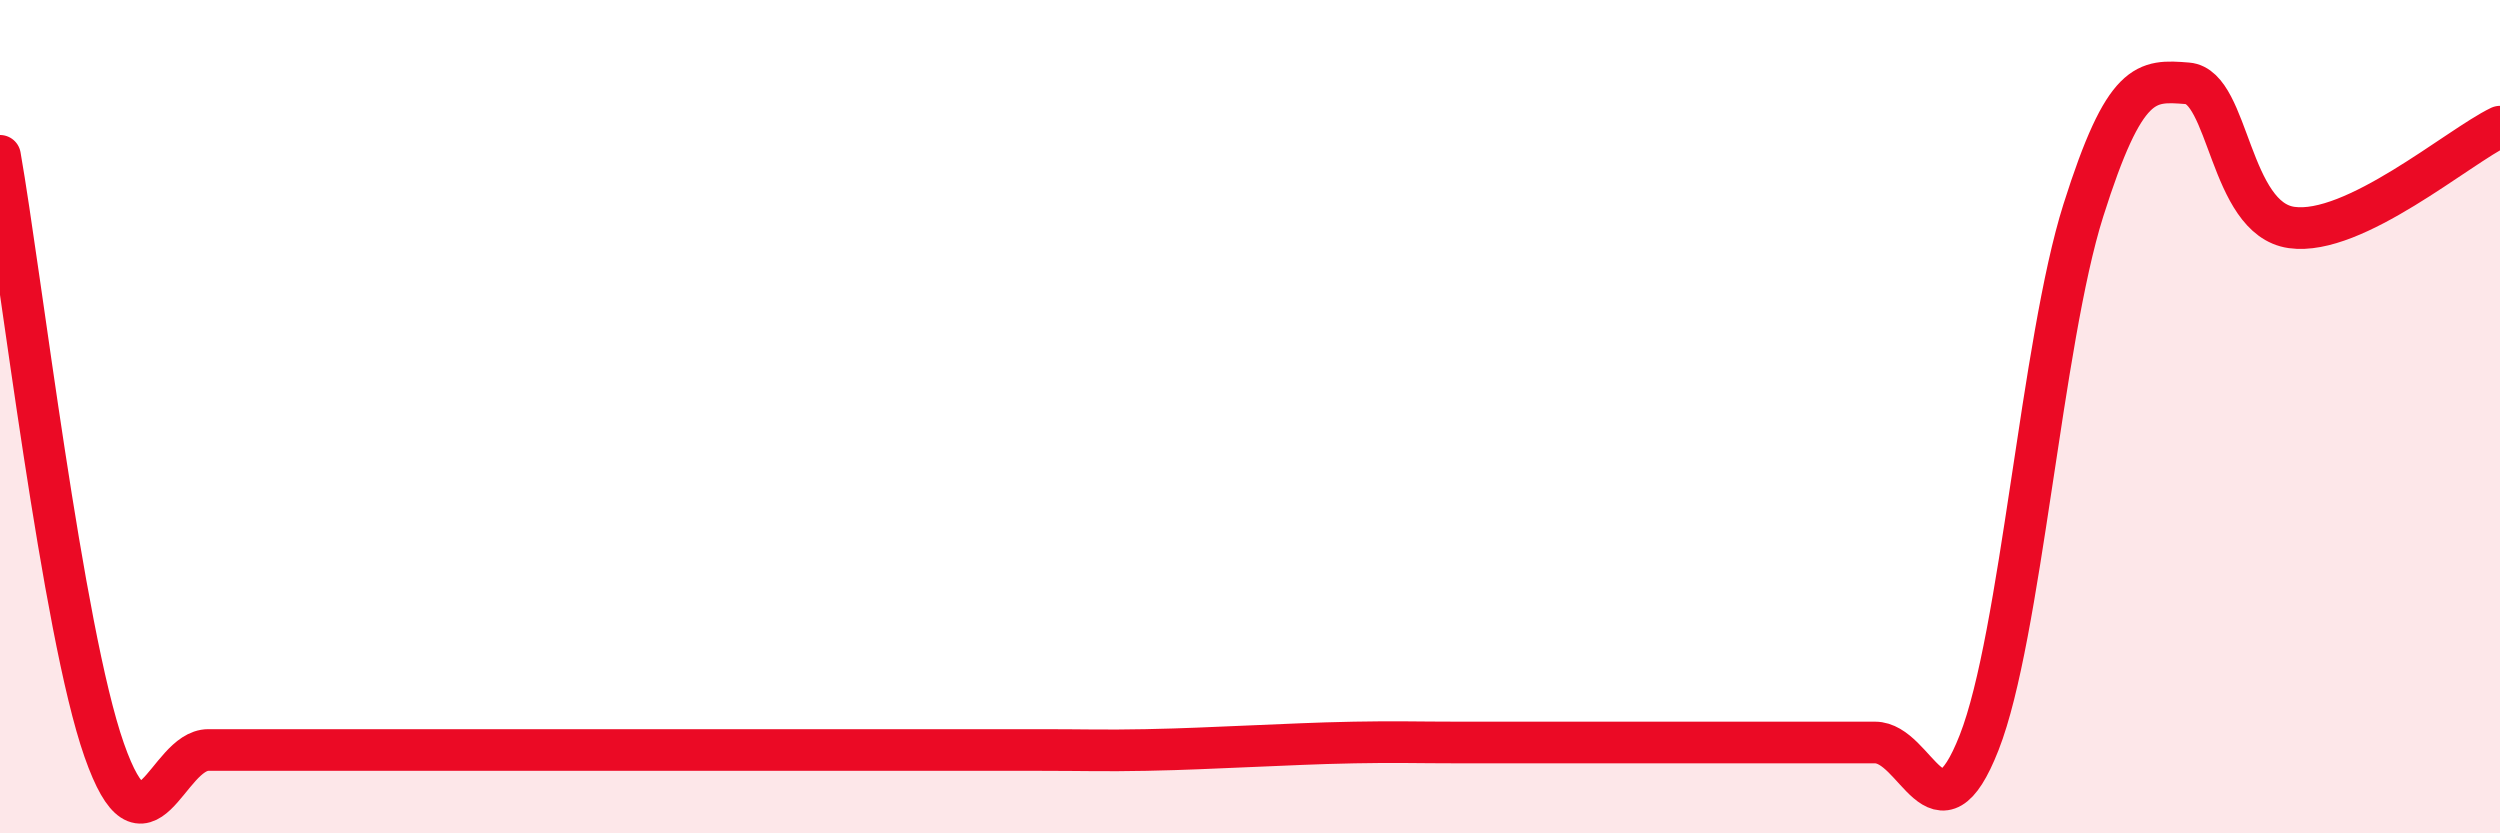
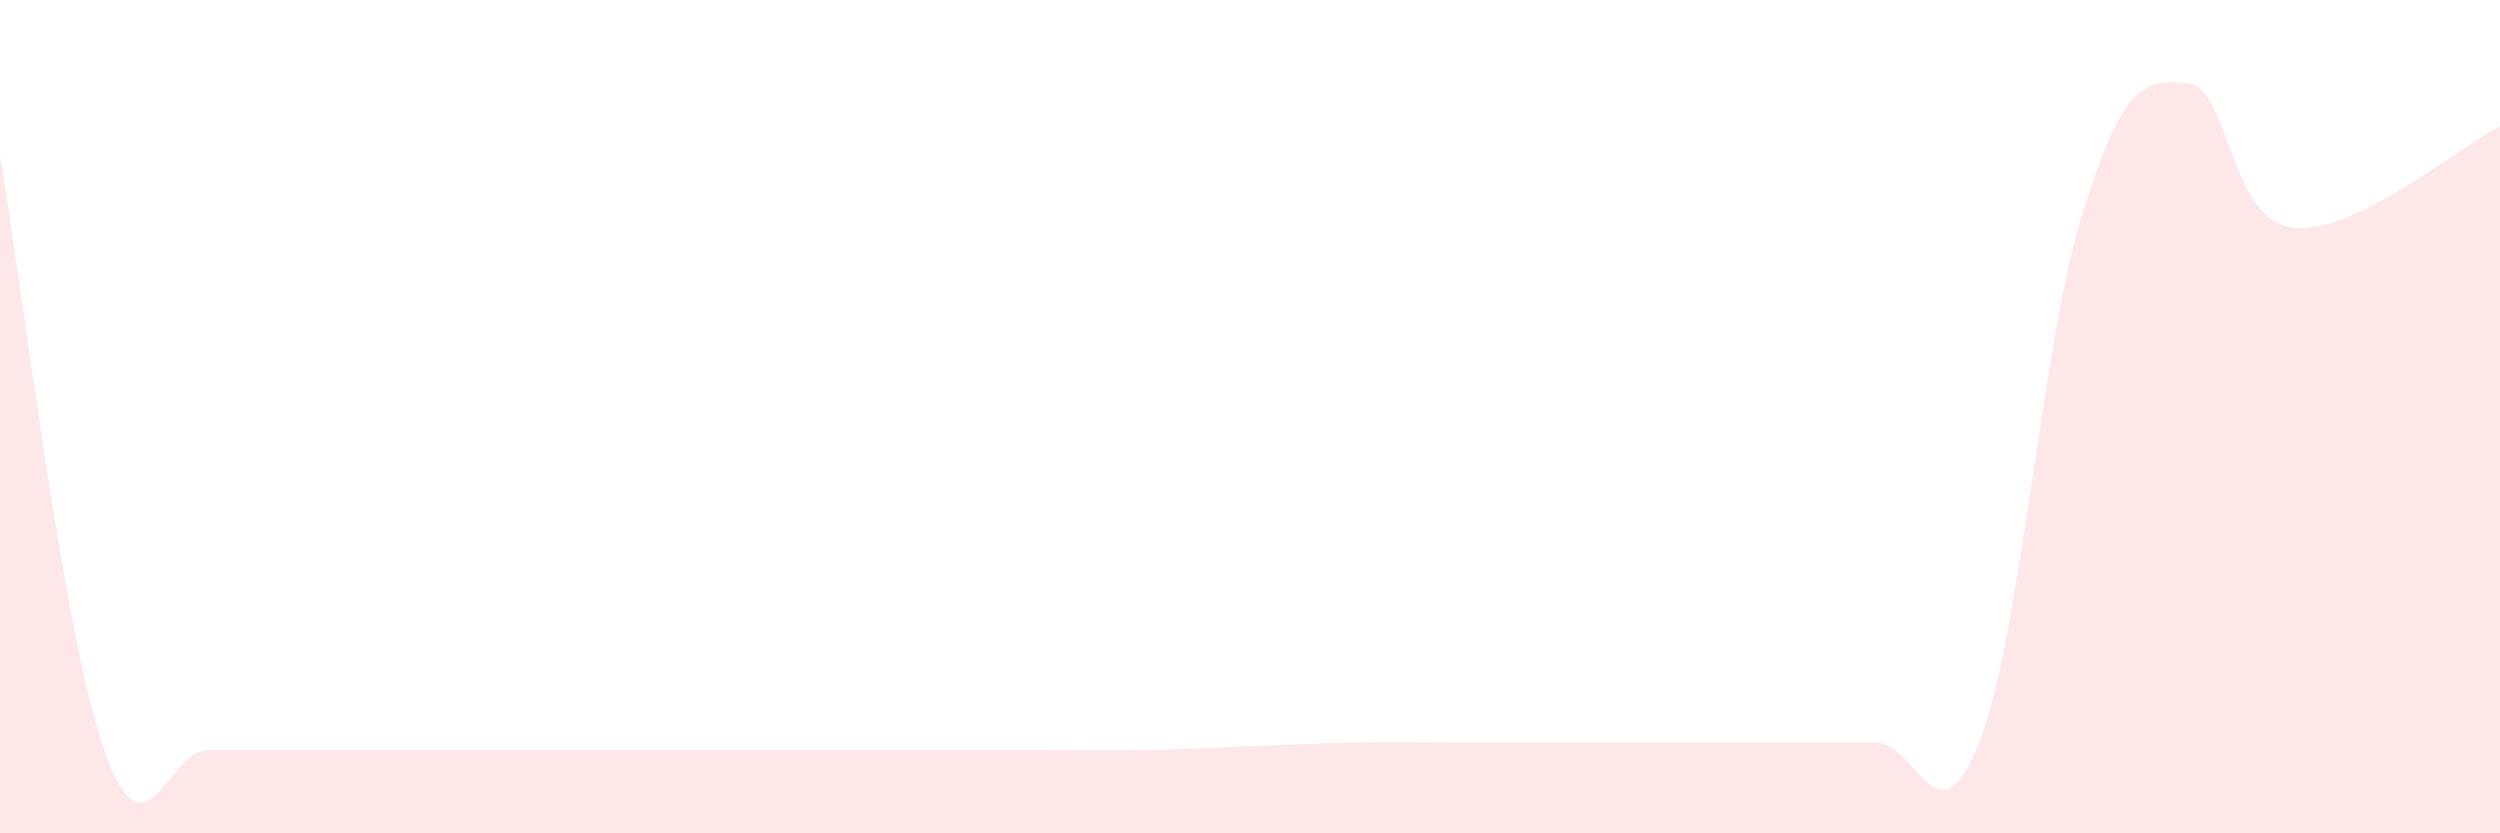
<svg xmlns="http://www.w3.org/2000/svg" width="60" height="20" viewBox="0 0 60 20">
  <path d="M 0,3.74 C 0.5,6.59 1.5,15.15 2.5,18 C 3.5,20.85 4,18 5,18 C 6,18 6.5,18 7.5,18 C 8.5,18 9,18 10,18 C 11,18 11.5,18 12.5,18 C 13.5,18 14,18 15,18 C 16,18 16.5,18 17.5,18 C 18.5,18 19,18 20,18 C 21,18 21.5,18 22.5,18 C 23.5,18 24,18 25,18 C 26,18 26.5,18.02 27.5,18 C 28.5,17.98 29,17.95 30,17.91 C 31,17.87 31.5,17.84 32.5,17.82 C 33.5,17.8 34,17.82 35,17.82 C 36,17.82 36.5,17.82 37.5,17.82 C 38.5,17.82 39,17.82 40,17.82 C 41,17.82 41.5,17.82 42.5,17.82 C 43.5,17.82 44,17.82 45,17.82 C 46,17.82 46.5,20.37 47.5,17.82 C 48.5,15.27 49,8.21 50,5.05 C 51,1.89 51.5,1.92 52.5,2 C 53.5,2.08 53.5,5.25 55,5.46 C 56.5,5.67 59,3.52 60,3.04L60 20L0 20Z" fill="#EB0A25" opacity="0.1" stroke-linecap="round" stroke-linejoin="round" />
-   <path d="M 0,3.74 C 0.5,6.59 1.5,15.15 2.5,18 C 3.5,20.85 4,18 5,18 C 6,18 6.5,18 7.5,18 C 8.5,18 9,18 10,18 C 11,18 11.5,18 12.5,18 C 13.5,18 14,18 15,18 C 16,18 16.5,18 17.5,18 C 18.5,18 19,18 20,18 C 21,18 21.5,18 22.5,18 C 23.5,18 24,18 25,18 C 26,18 26.5,18.02 27.5,18 C 28.5,17.98 29,17.95 30,17.91 C 31,17.87 31.5,17.84 32.5,17.82 C 33.5,17.8 34,17.82 35,17.82 C 36,17.82 36.5,17.82 37.5,17.82 C 38.5,17.82 39,17.82 40,17.82 C 41,17.82 41.5,17.82 42.5,17.82 C 43.5,17.82 44,17.82 45,17.82 C 46,17.82 46.5,20.37 47.5,17.82 C 48.5,15.27 49,8.21 50,5.05 C 51,1.89 51.5,1.92 52.5,2 C 53.5,2.08 53.5,5.25 55,5.46 C 56.5,5.67 59,3.52 60,3.04" stroke="#EB0A25" stroke-width="1" fill="none" stroke-linecap="round" stroke-linejoin="round" />
</svg>